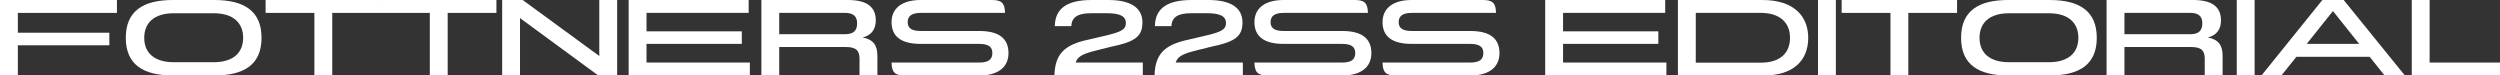
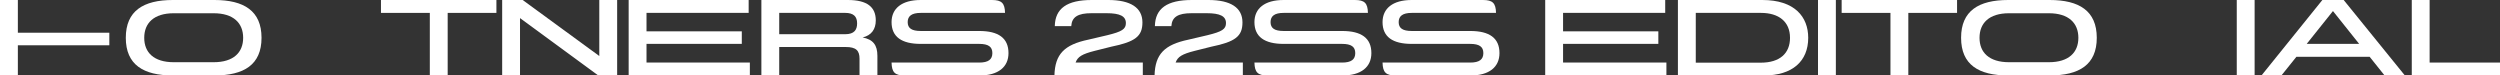
<svg xmlns="http://www.w3.org/2000/svg" viewBox="0 0 1562.46 47.16">
  <rect x="0" y="0" width="1562.46" height="47.16" fill="#333333" stroke="none" />
  <defs>
    <style>.cls-1{fill:#fff;}</style>
  </defs>
  <g id="레이어_2" data-name="레이어 2">
    <g id="레이어_1-2" data-name="레이어 1">
-       <path class="cls-1" d="M73.09,0V8.06H11.16V20.45H68.33V28.3H11.16V47.16H0V0Z" />
+       <path class="cls-1" d="M73.09,0H11.16V20.45H68.33V28.3H11.16V47.16H0V0Z" />
      <path class="cls-1" d="M78.62,23.62C78.62,6.77,89.64,0,108.07,0H134c18.43,0,29.45,6.77,29.45,23.62s-11,23.54-29.45,23.54H108.07C89.64,47.16,78.62,40.47,78.62,23.62Zm30,15.26h24.91c12.46,0,18.44-6.12,18.44-15.26S146,8.28,133.49,8.28H108.58c-12.46,0-18.44,6.19-18.44,15.34S96.12,38.88,108.58,38.88Z" />
-       <path class="cls-1" d="M238.11,0V8.06H207.65v39.1H196.49V8.06H166V0Z" />
      <path class="cls-1" d="M310.25,0V8.06H279.79v39.1H268.63V8.06H238.1V0Z" />
      <path class="cls-1" d="M313.85,0h12.81l47.89,35V0h11.16V47.16H373.9L325,11.31V47.16H313.85Z" />
      <path class="cls-1" d="M392.9,0h75V8.06H404.06V19.59h59.55v7.84H404.06V39.1h64.59v8.06H392.9Z" />
      <path class="cls-1" d="M528.55,29.38H487V47.16H475.85V0h54.07c12.1,0,17.43,4.46,17.43,12.75,0,5.54-2.74,9.36-8.21,10.65,6.55,1.3,9.22,4.75,9.22,11.52V47.16H537.19V36.72C537.19,31.54,535,29.38,528.55,29.38Zm-.28-8c5.68,0,7.41-2.81,7.41-6.77,0-4.25-2.16-6.56-7.49-6.56H487V21.39Z" />
      <path class="cls-1" d="M557.21,39.1H612c5.69,0,8.21-1.94,8.21-5.91s-2.52-5.76-8.21-5.76H575.42c-11.88,0-18.21-4.39-18.21-13.6,0-8.5,6.33-13.83,18.21-13.83h44.5C626,0,628,1.94,628.13,8.06H575.49c-5.68,0-8.2,1.95-8.2,5.77s2.52,5.54,8.2,5.54h36.58c11.88,0,18.22,4.39,18.22,13.82,0,8.65-6.34,14-18.22,14H565.41C559.29,47.16,557.35,45.22,557.21,39.1Z" />
      <path class="cls-1" d="M680.25,24.77,692.06,22c9.15-2.23,11.6-3.81,11.6-7.56,0-4.32-3.68-6.19-12.1-6.19H682.2c-8.57,0-12.32,2.38-12.68,8.07H659.23C659.44,5.26,666.86,0,682.34,0h10.3C706.61,0,714,4.82,714,14c0,8.64-4.39,12.1-19.51,15.19l-10.37,2.6c-7.85,2-10.58,3.67-11.88,7.27h42v8.06H659C659.37,33.92,665.06,27.94,680.25,24.77Z" />
      <path class="cls-1" d="M742.82,24.77,754.63,22c9.15-2.23,11.59-3.81,11.59-7.56,0-4.32-3.67-6.19-12.09-6.19h-9.36c-8.57,0-12.32,2.38-12.68,8.07h-10.3C722,5.26,729.43,0,744.91,0h10.3c14,0,21.31,4.82,21.31,14,0,8.64-4.39,12.1-19.51,15.19l-10.37,2.6c-7.85,2-10.59,3.67-11.88,7.27h42v8.06H721.58C721.94,33.92,727.63,27.94,742.82,24.77Z" />
      <path class="cls-1" d="M784,39.1h54.8c5.69,0,8.21-1.94,8.21-5.91s-2.52-5.76-8.21-5.76H802.22C790.34,27.43,784,23,784,13.83,784,5.33,790.34,0,802.22,0h44.5c6.12,0,8.07,1.94,8.21,8.06H802.29c-5.69,0-8.21,1.95-8.21,5.77s2.52,5.54,8.21,5.54h36.58c11.88,0,18.22,4.39,18.22,13.82,0,8.65-6.34,14-18.22,14H792.21C786.09,47.16,784.15,45.22,784,39.1Z" />
      <path class="cls-1" d="M864.07,39.1h54.79c5.69,0,8.21-1.94,8.21-5.91s-2.52-5.76-8.21-5.76H882.28c-11.88,0-18.21-4.39-18.21-13.6C864.07,5.33,870.4,0,882.28,0h44.5c6.12,0,8.07,1.94,8.21,8.06H882.36c-5.69,0-8.21,1.95-8.21,5.77s2.52,5.54,8.21,5.54h36.57c11.89,0,18.22,4.39,18.22,13.82,0,8.65-6.33,14-18.22,14H872.27C866.15,47.16,864.21,45.22,864.07,39.1Z" />
      <path class="cls-1" d="M965.73,0h75V8.06H976.89V19.59h59.55v7.84H976.89V39.1h64.59v8.06H965.73Z" />
      <path class="cls-1" d="M1048.67,0h52.78c20.17,0,28.66,10.51,28.66,23.62,0,14.69-9.94,23.54-27.58,23.54h-53.86Zm51.78,39.17c12,0,18.28-5.9,18.28-15.55,0-10.15-7.12-15.56-18.14-15.56h-40.76V39.17Z" />
      <path class="cls-1" d="M1147.38,0V47.16h-11.16V0Z" />
      <path class="cls-1" d="M1223.13,0V8.06h-30.46v39.1h-11.16V8.06H1151V0Z" />
      <path class="cls-1" d="M1225.65,23.62c0-16.85,11-23.62,29.45-23.62H1281c18.43,0,29.45,6.77,29.45,23.62s-11,23.54-29.45,23.54H1255.1C1236.66,47.16,1225.65,40.47,1225.65,23.62Zm29.95,15.26h24.92c12.45,0,18.43-6.12,18.43-15.26s-6-15.34-18.43-15.34H1255.6c-12.46,0-18.43,6.19-18.43,15.34S1243.14,38.88,1255.6,38.88Z" />
-       <path class="cls-1" d="M1369.29,29.38h-41.55V47.16h-11.16V0h54.08c12.1,0,17.42,4.46,17.42,12.75,0,5.54-2.73,9.36-8.2,10.65,6.55,1.3,9.21,4.75,9.21,11.52V47.16h-11.16V36.72C1377.93,31.54,1375.77,29.38,1369.29,29.38Zm-.29-8c5.69,0,7.42-2.81,7.42-6.77,0-4.25-2.16-6.56-7.49-6.56h-41.19V21.39Z" />
      <path class="cls-1" d="M1409.1,0V47.16h-11.16V0Z" />
      <path class="cls-1" d="M1451.44,0h13.32L1503,47.16h-12.68L1481,35.5h-45.79l-9.36,11.66h-12.46Zm23,27.43L1458.06,6.91l-16.41,20.52Z" />
      <path class="cls-1" d="M1518.47,0V39.1h44v8.06h-55.15V0Z" />
    </g>
  </g>
</svg>